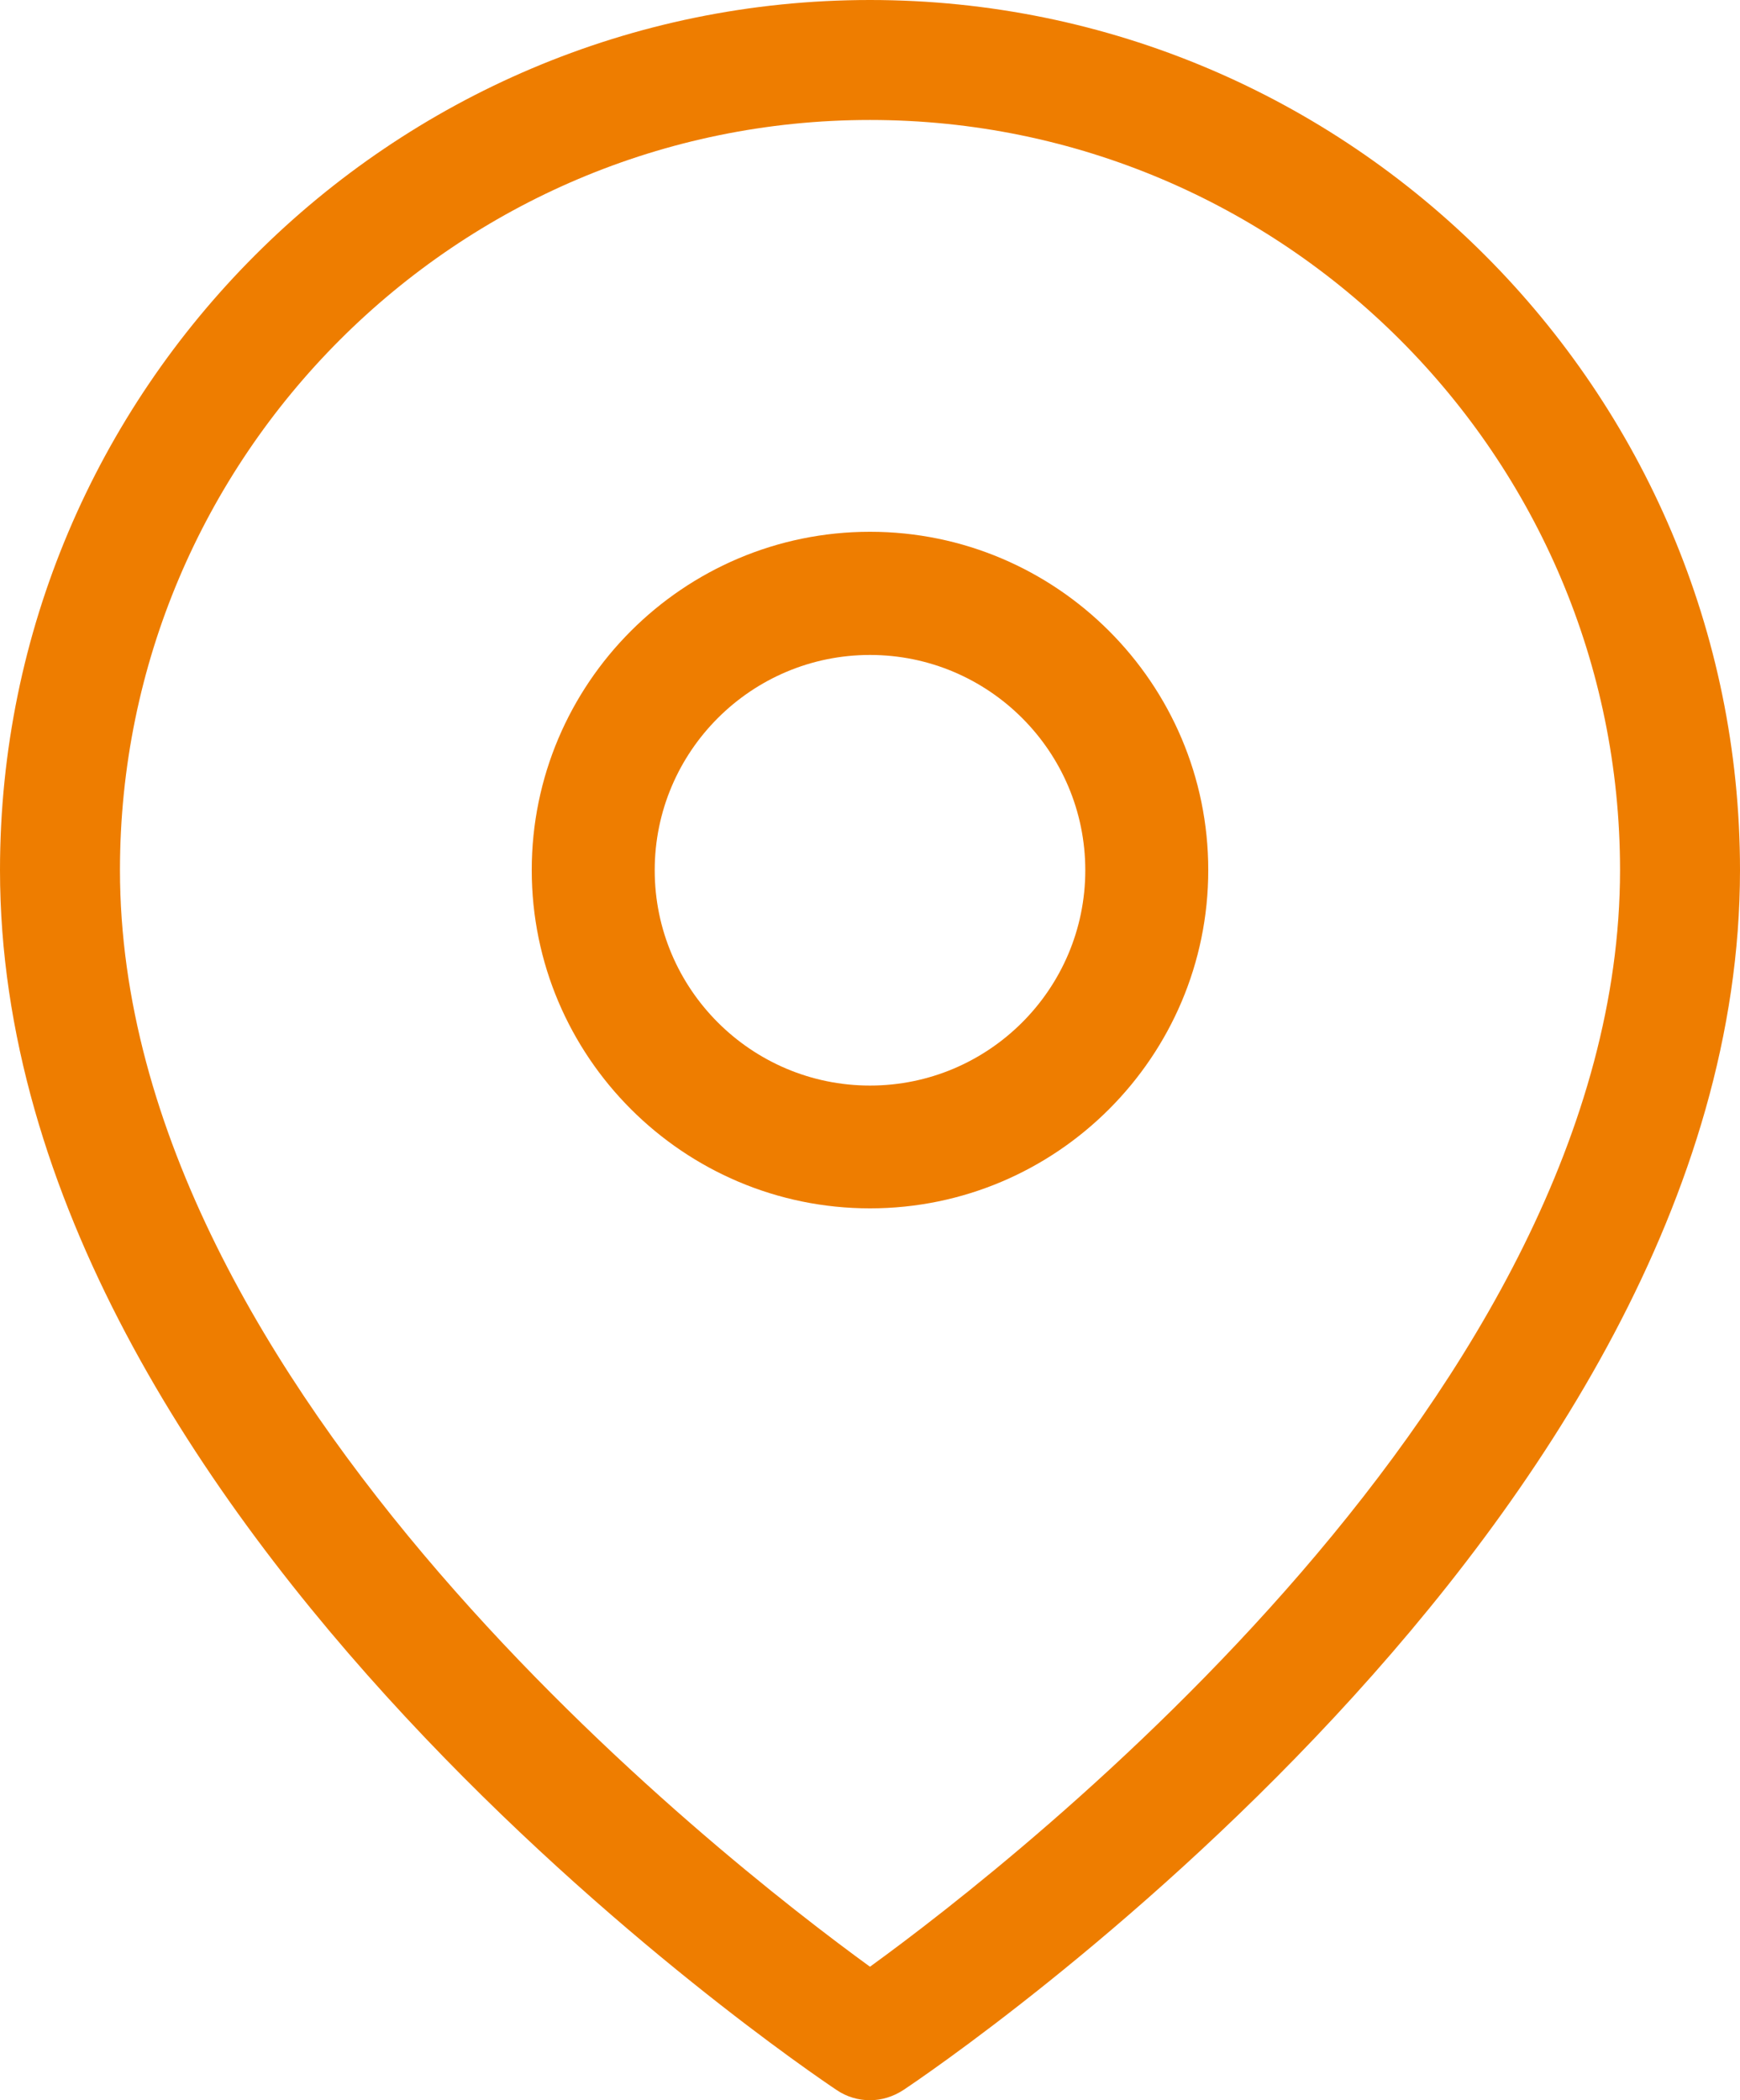
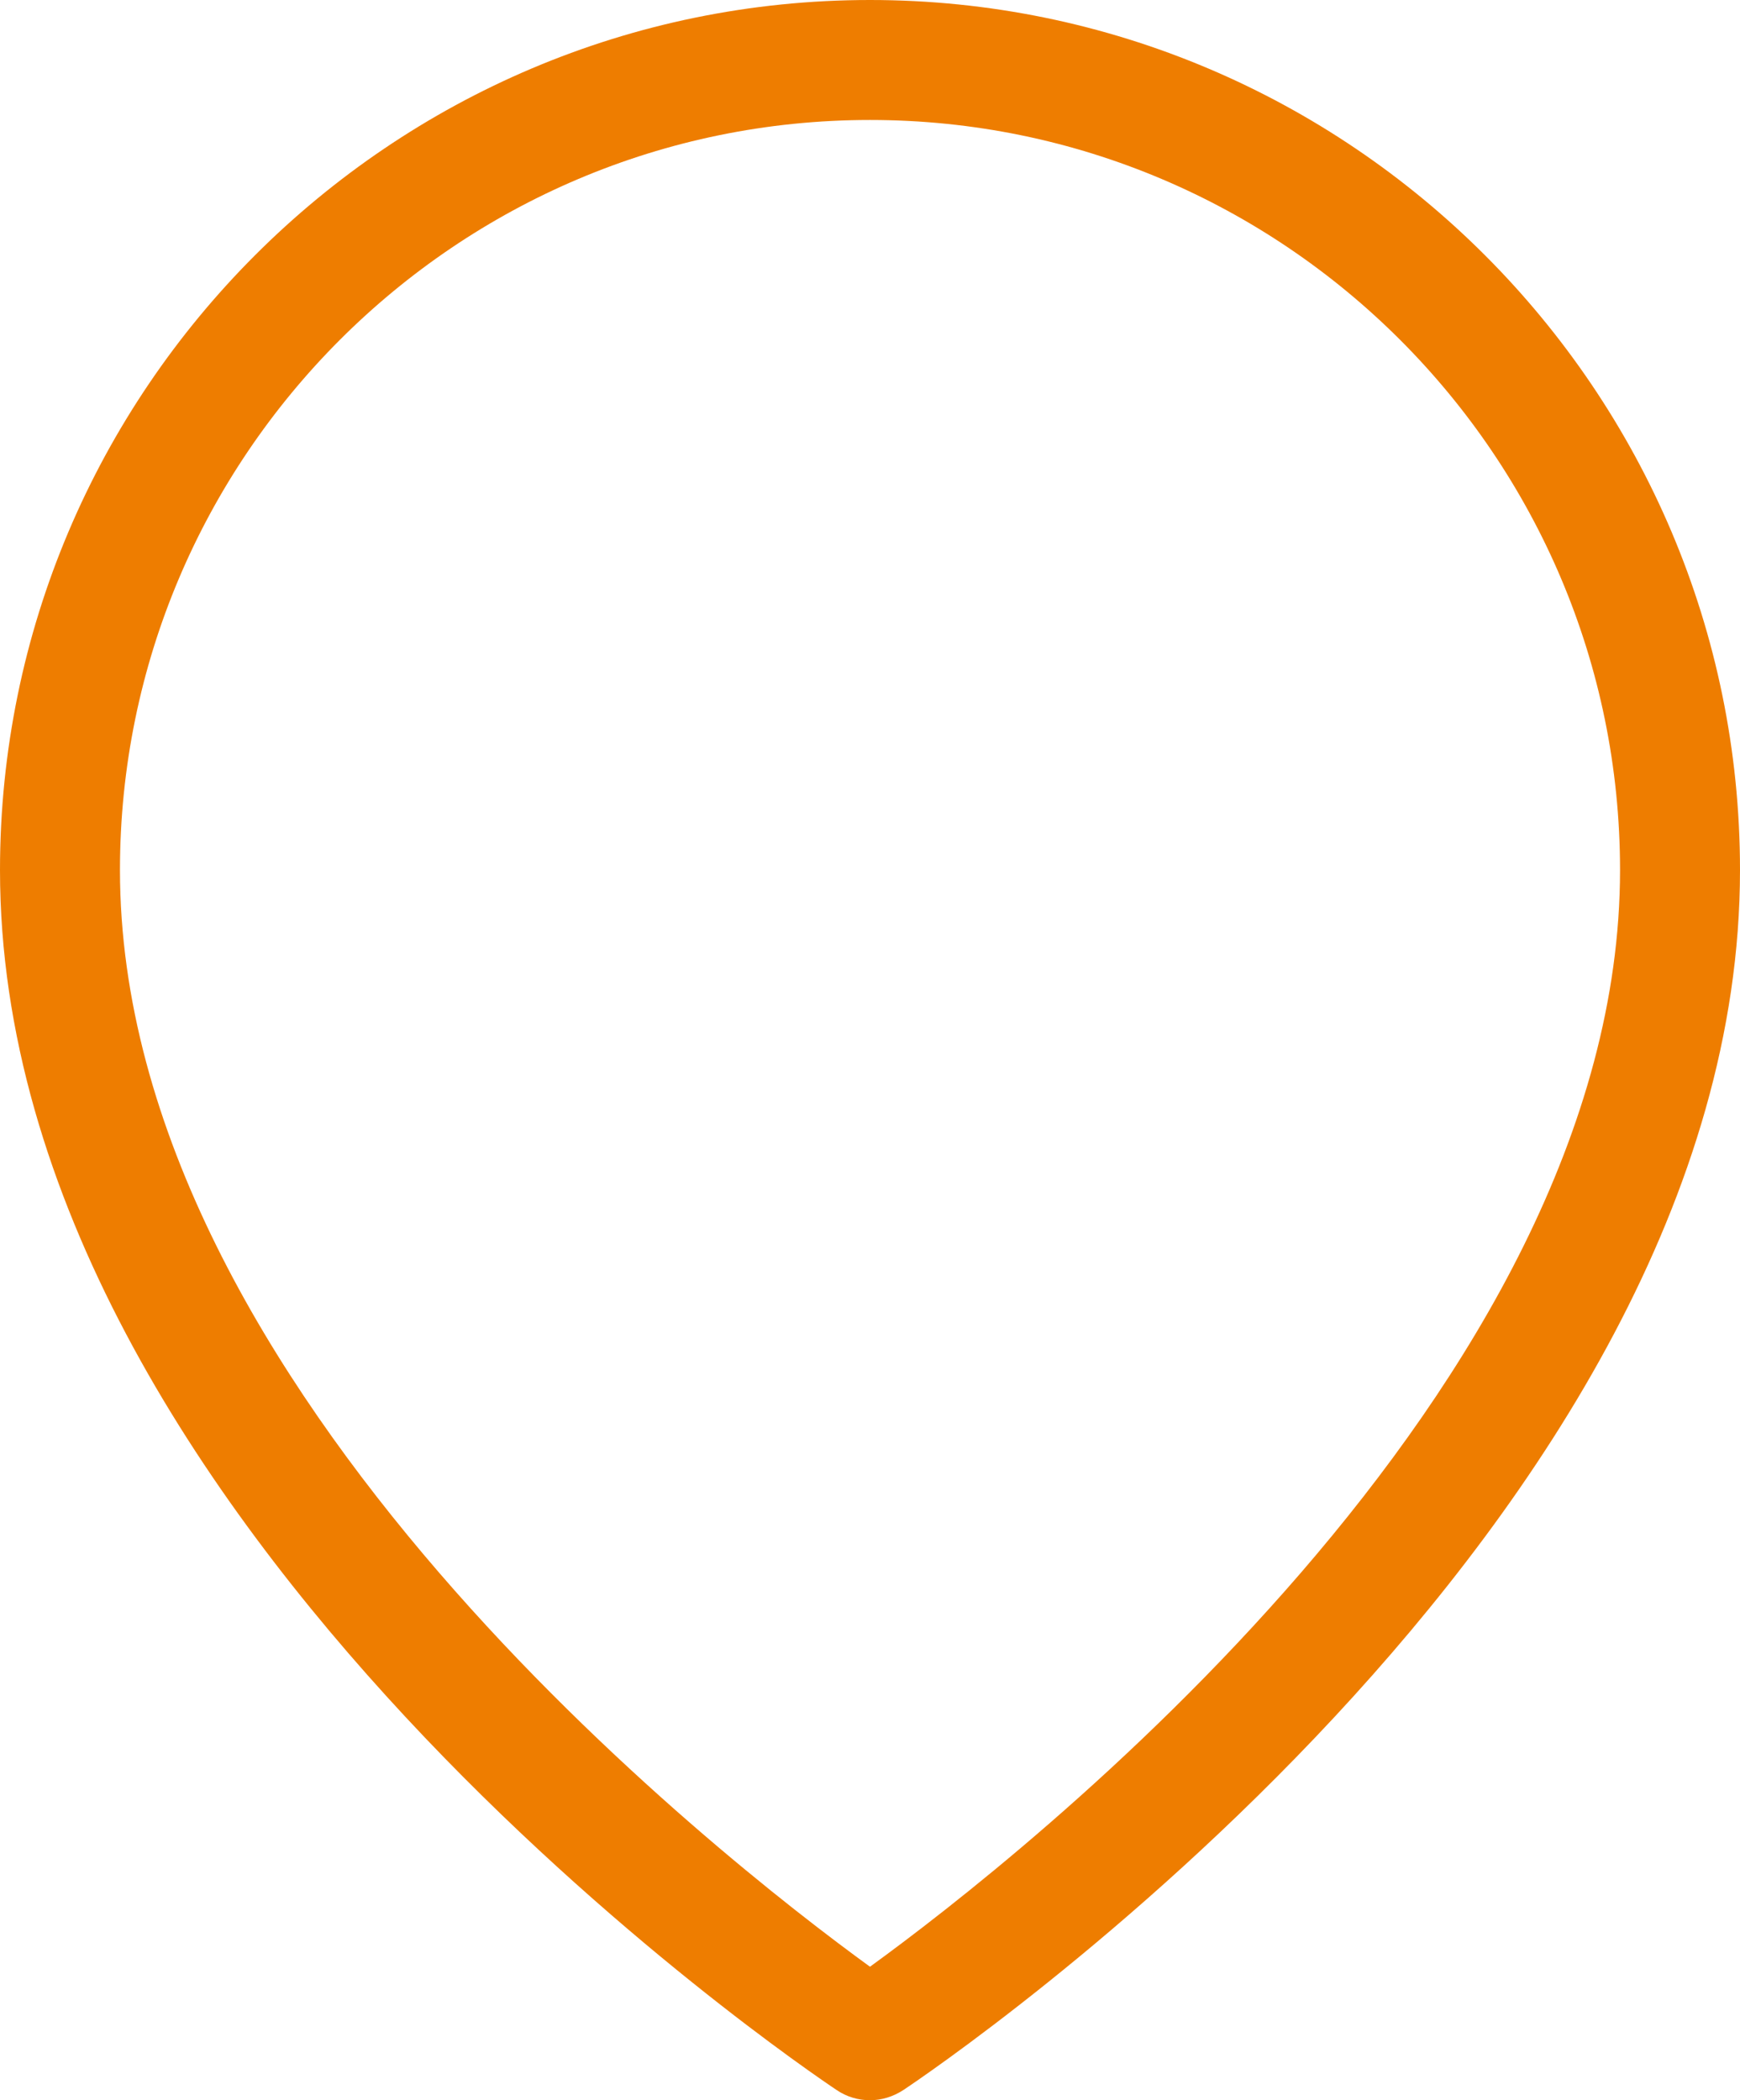
<svg xmlns="http://www.w3.org/2000/svg" id="Camada_1" viewBox="0 0 92.54 111.69">
  <defs>
    <style>.cls-1{fill:#EE7D00;}</style>
  </defs>
  <path class="cls-1" d="M46.27,0C20.76,0,0,20.76,0,46.27c0,34.82,42.69,63.67,44.5,64.88,.53,.36,1.15,.54,1.77,.54s1.23-.19,1.77-.54c1.82-1.21,44.5-30.07,44.5-64.88C92.54,20.76,71.78,0,46.27,0Zm0,104.59c-7.95-5.77-39.89-30.7-39.89-58.32C6.38,24.27,24.27,6.38,46.27,6.38s39.89,17.89,39.89,39.89c0,27.63-31.94,52.55-39.89,58.32Z" />
-   <path class="cls-1" d="M46.27,28.28c-9.92,0-17.99,8.07-17.99,17.99s8.07,17.99,17.99,17.99,17.99-8.07,17.99-17.99-8.07-17.99-17.99-17.99Zm0,29.45c-6.31,0-11.45-5.13-11.45-11.45s5.14-11.45,11.45-11.45,11.45,5.13,11.45,11.45-5.14,11.45-11.45,11.45Z" />
</svg>